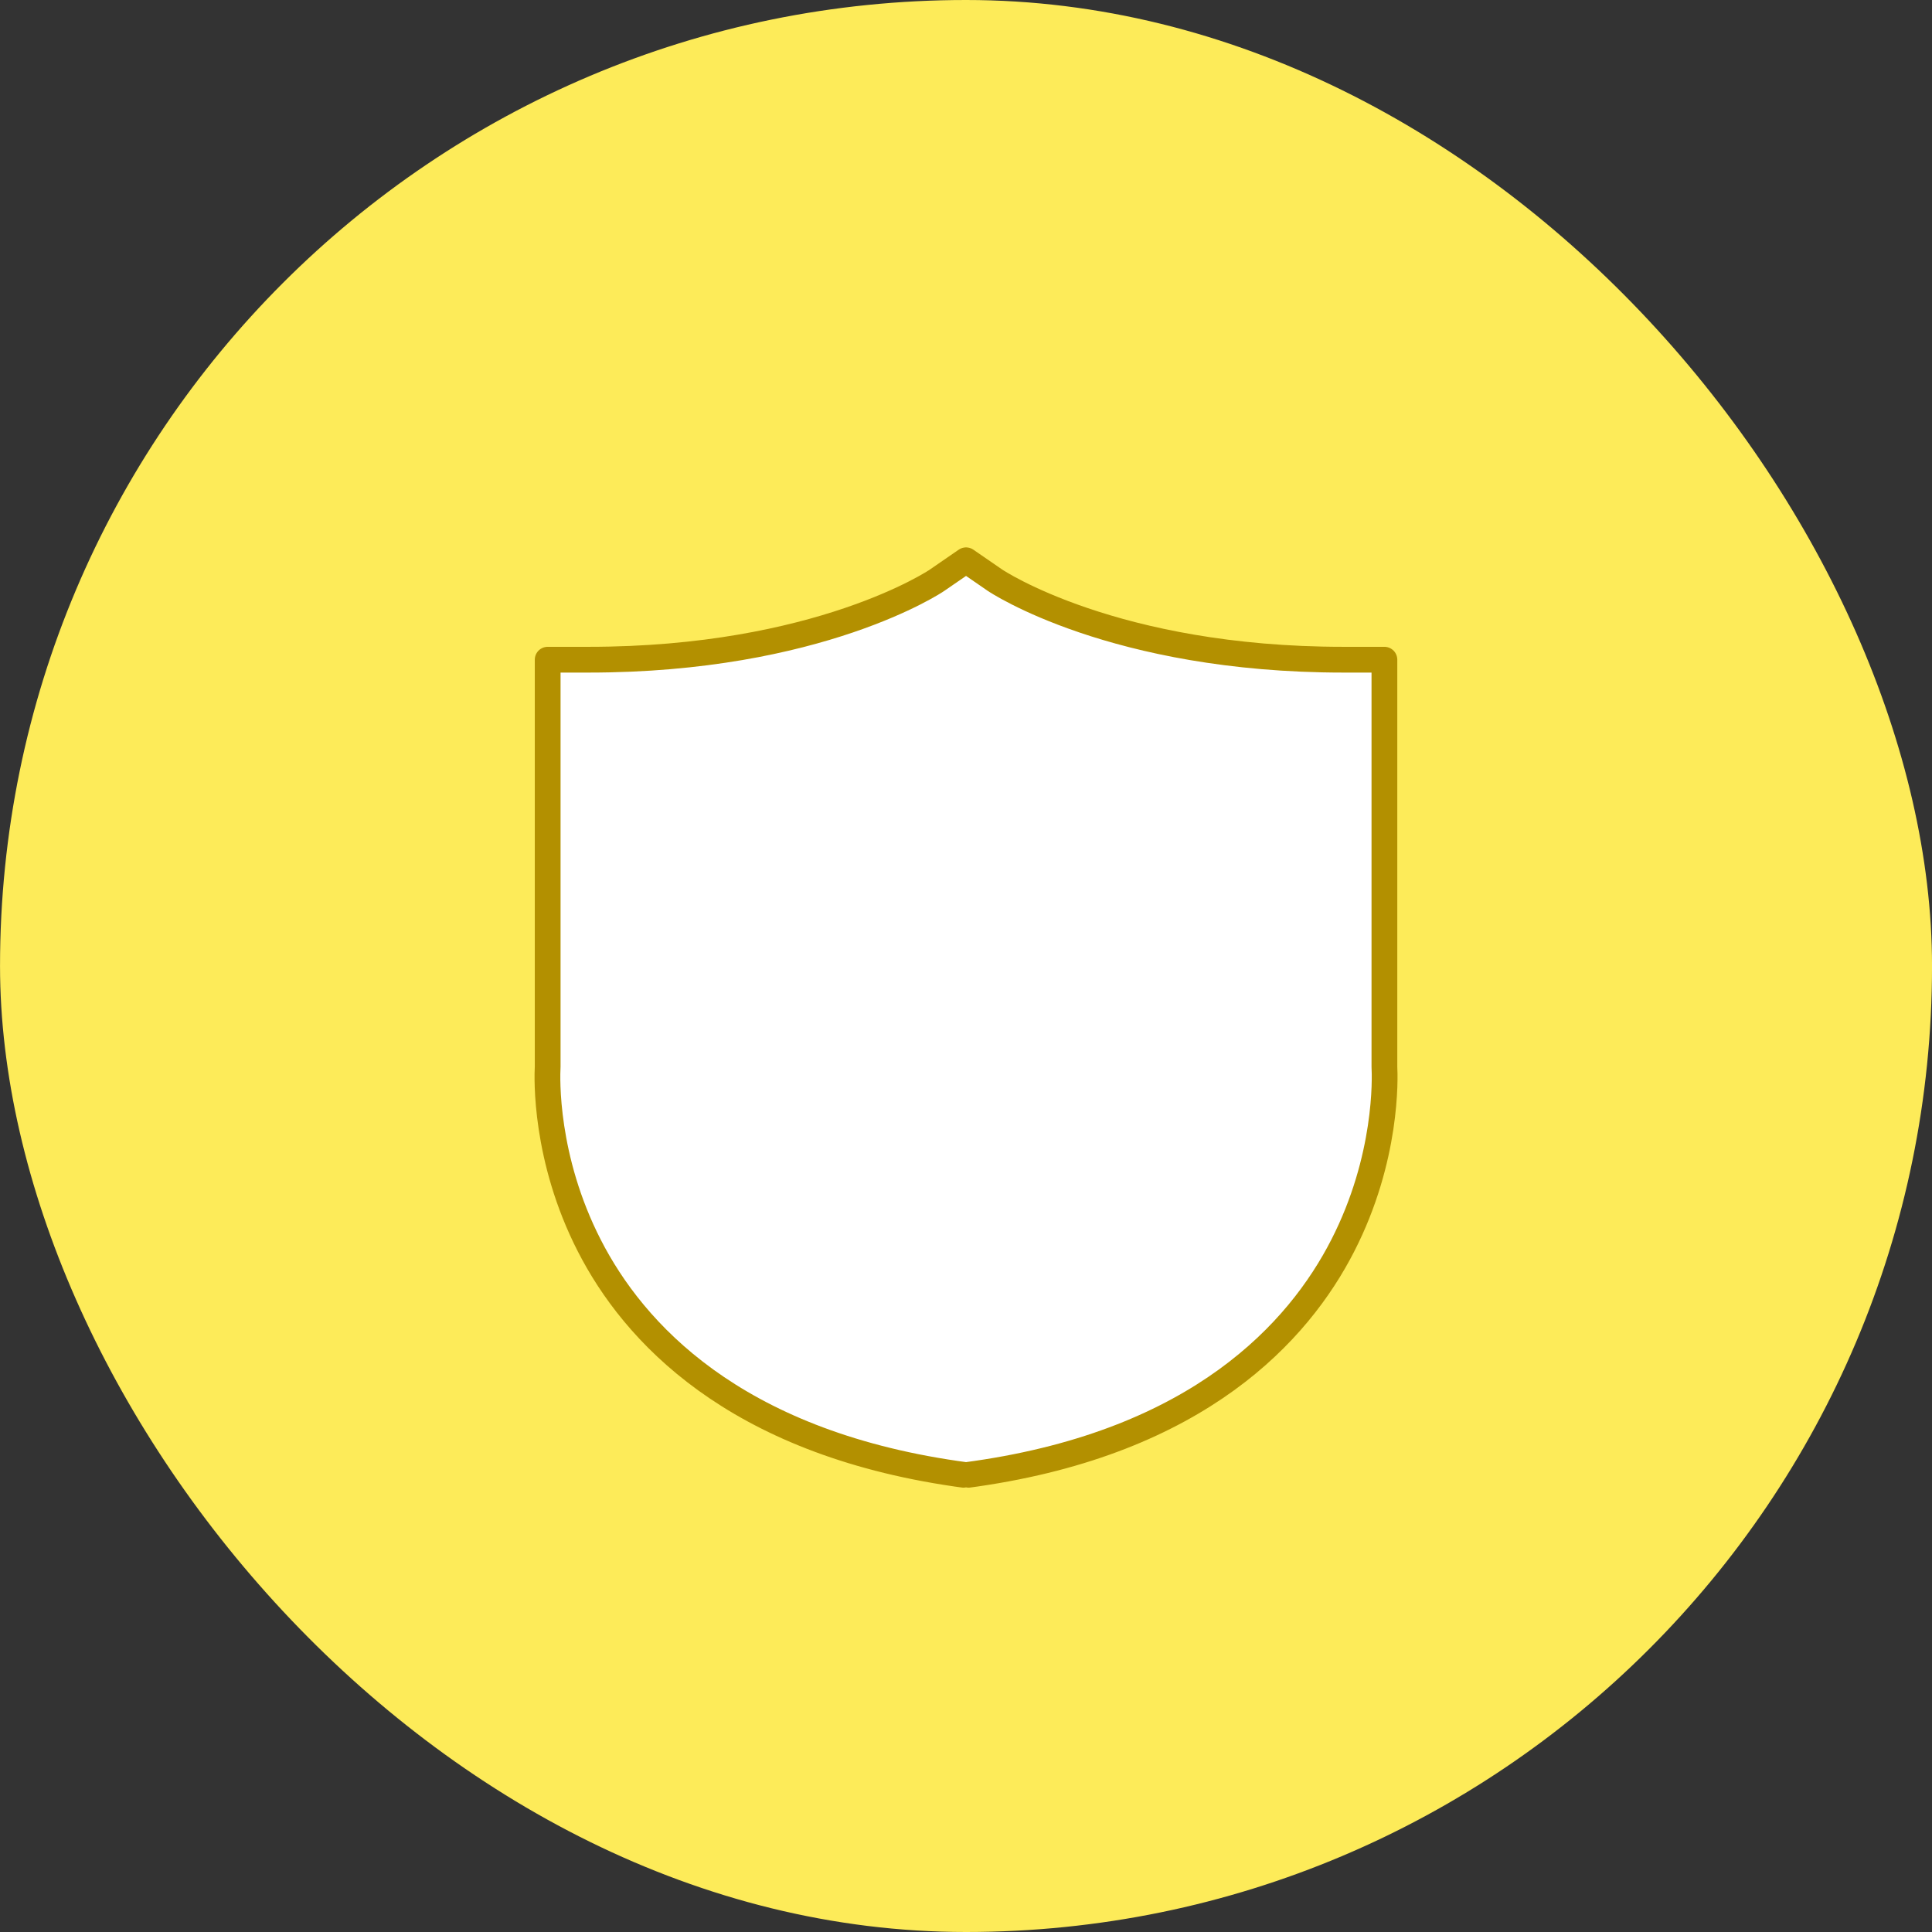
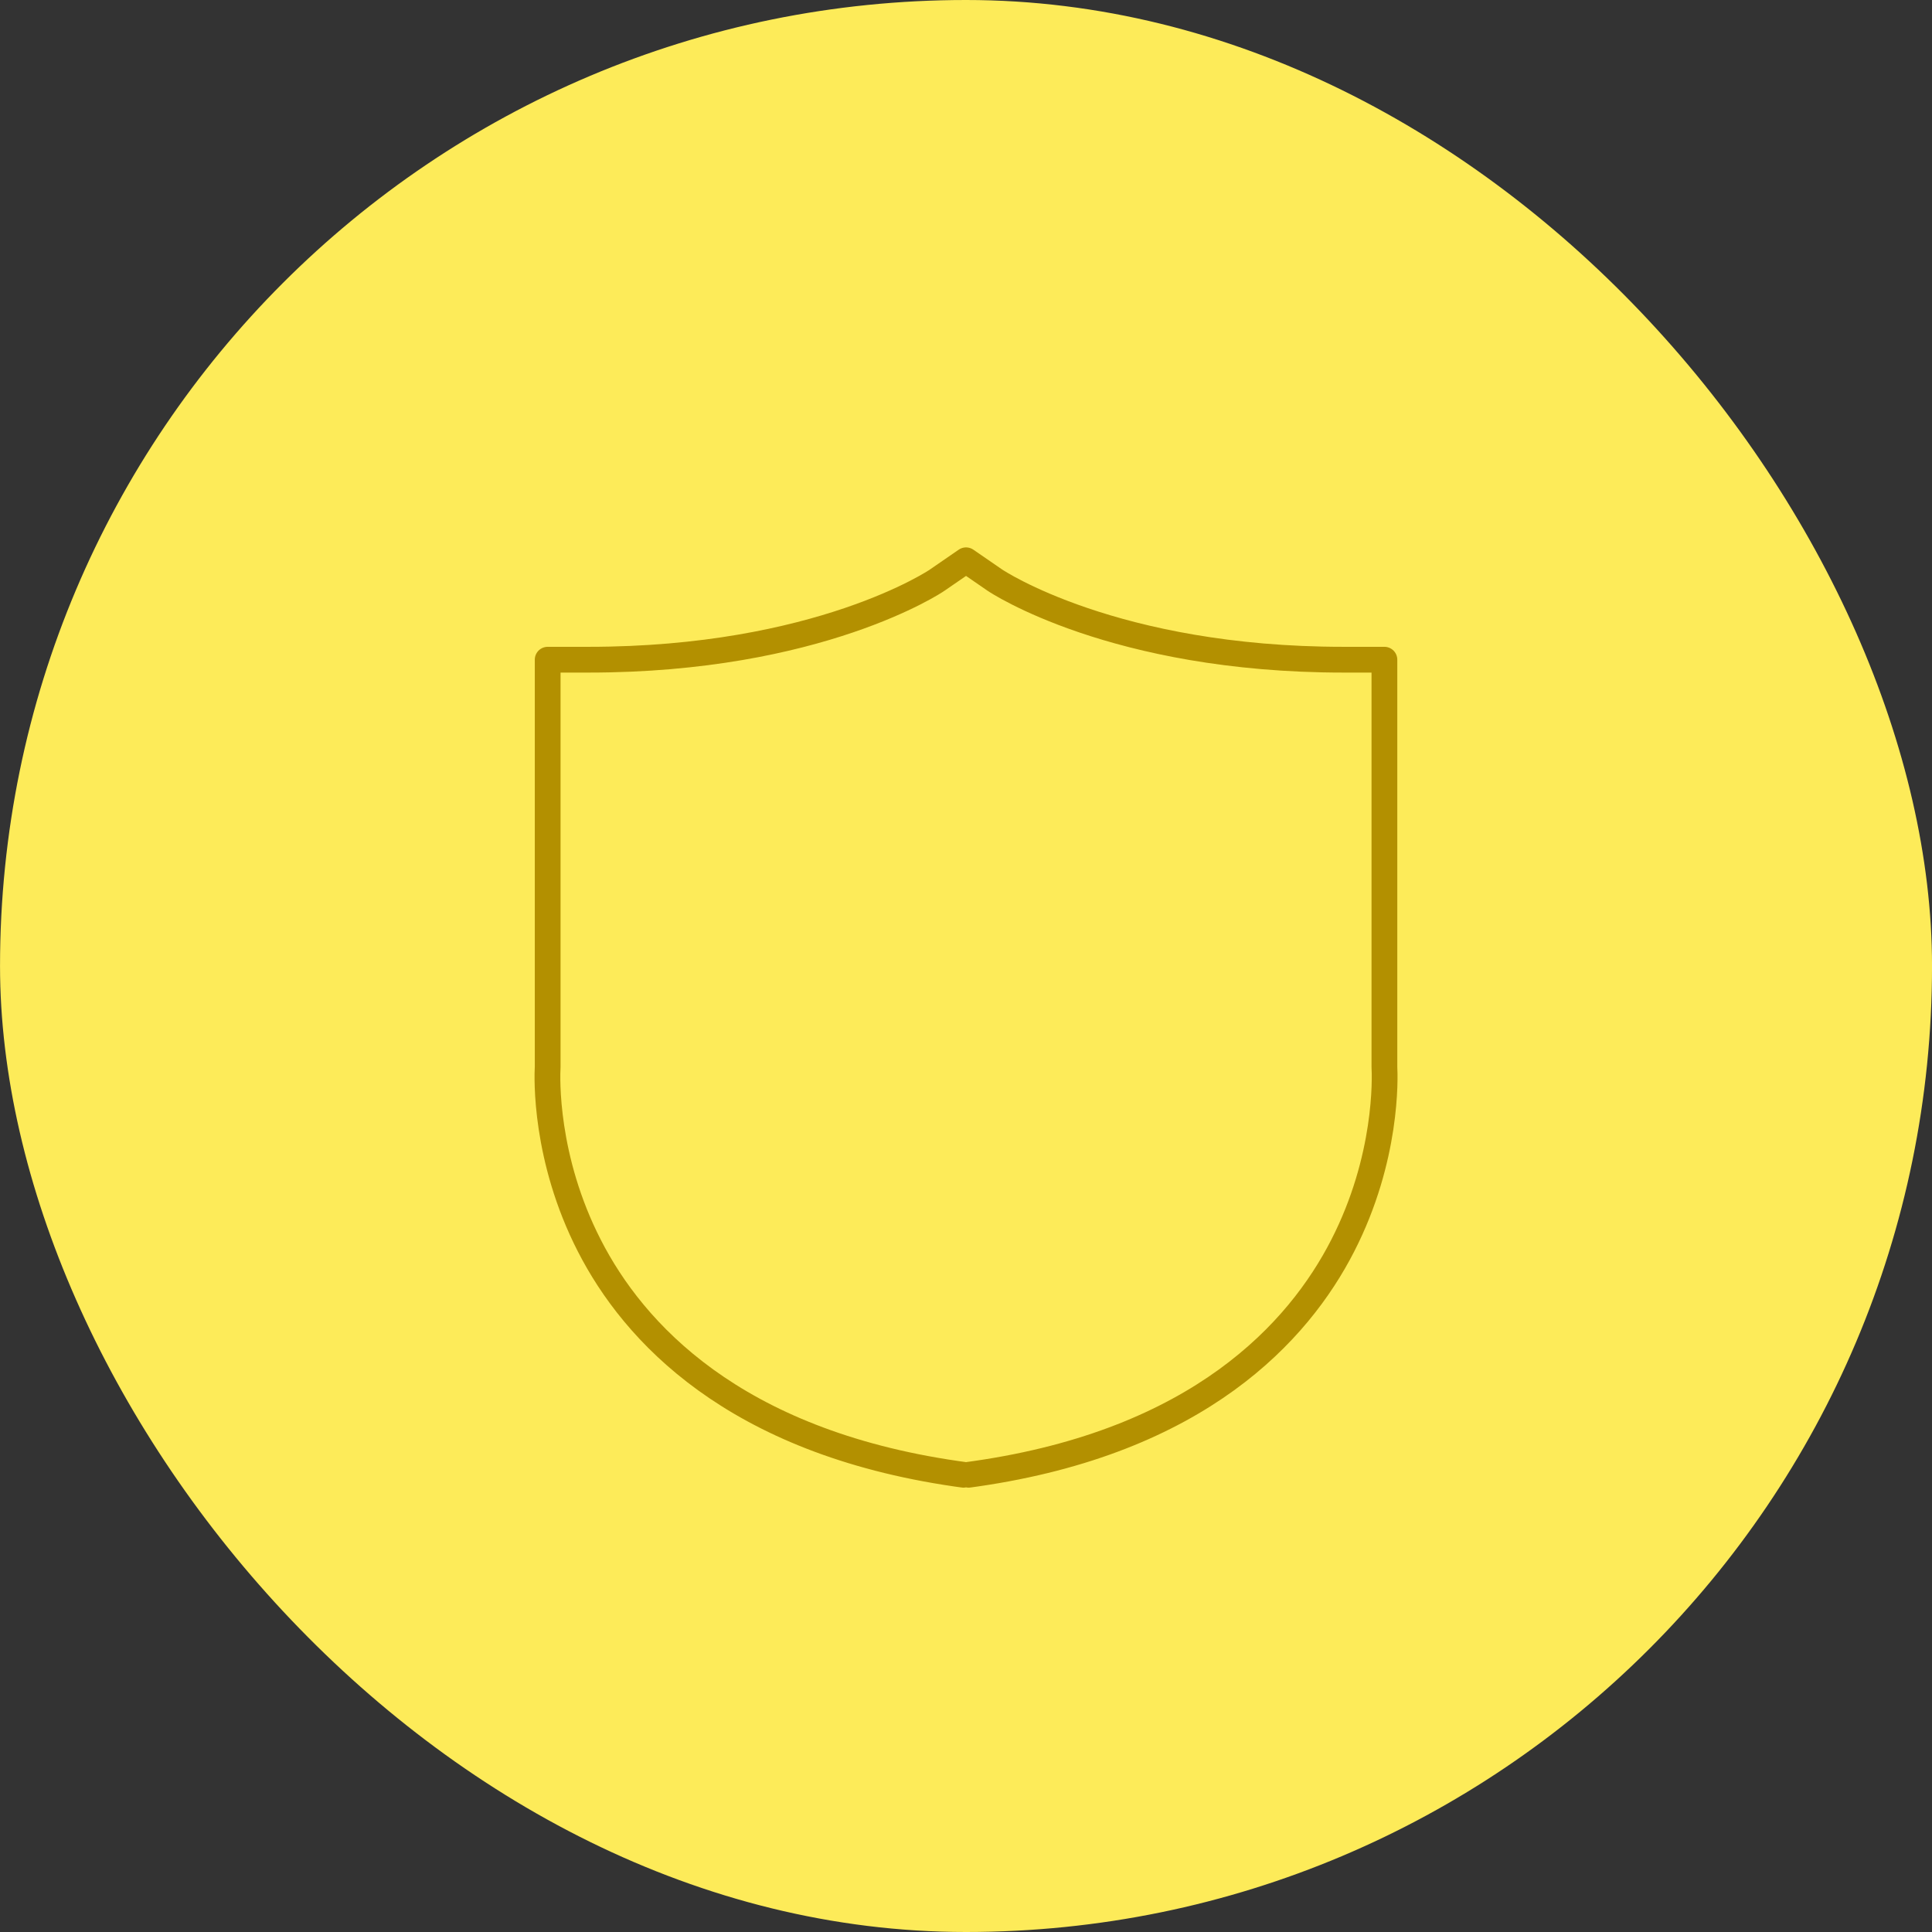
<svg xmlns="http://www.w3.org/2000/svg" width="150" viewBox="0 0 150 150" height="150" fill="none">
  <rect x="0" y="0" width="150" height="150" fill="#333333" stroke="none" />
  <rect x=".002" width="150" rx="75" height="150" fill="#fdeb59" />
-   <path fill="#fff" d="m74.802 114.5-.555-.077c-17.328-2.516-25.067-11.017-28.489-17.707-3.484-6.798-3.284-13.043-3.237-13.887v-31.61h3.176c17.867 0 26.978-6.107 27.055-6.169l2.251-1.55 2.251 1.55c.092.061 9.203 6.169 27.055 6.169h3.176v31.61c.046.844.246 7.089-3.238 13.887-3.422 6.691-11.161 15.207-28.489 17.707l-.555.077" />
  <path stroke-width="2" stroke-linejoin="round" stroke-linecap="round" stroke="#b39000" d="m74.802 114.5-.555-.077c-17.328-2.516-25.067-11.017-28.489-17.707-3.484-6.798-3.284-13.043-3.237-13.887v-31.61h3.176c17.867 0 26.978-6.107 27.055-6.169l2.251-1.55 2.251 1.55c.092.061 9.203 6.169 27.055 6.169h3.176v31.61c.046.844.246 7.089-3.238 13.887-3.422 6.691-11.161 15.207-28.489 17.707l-.555.077" />
</svg>